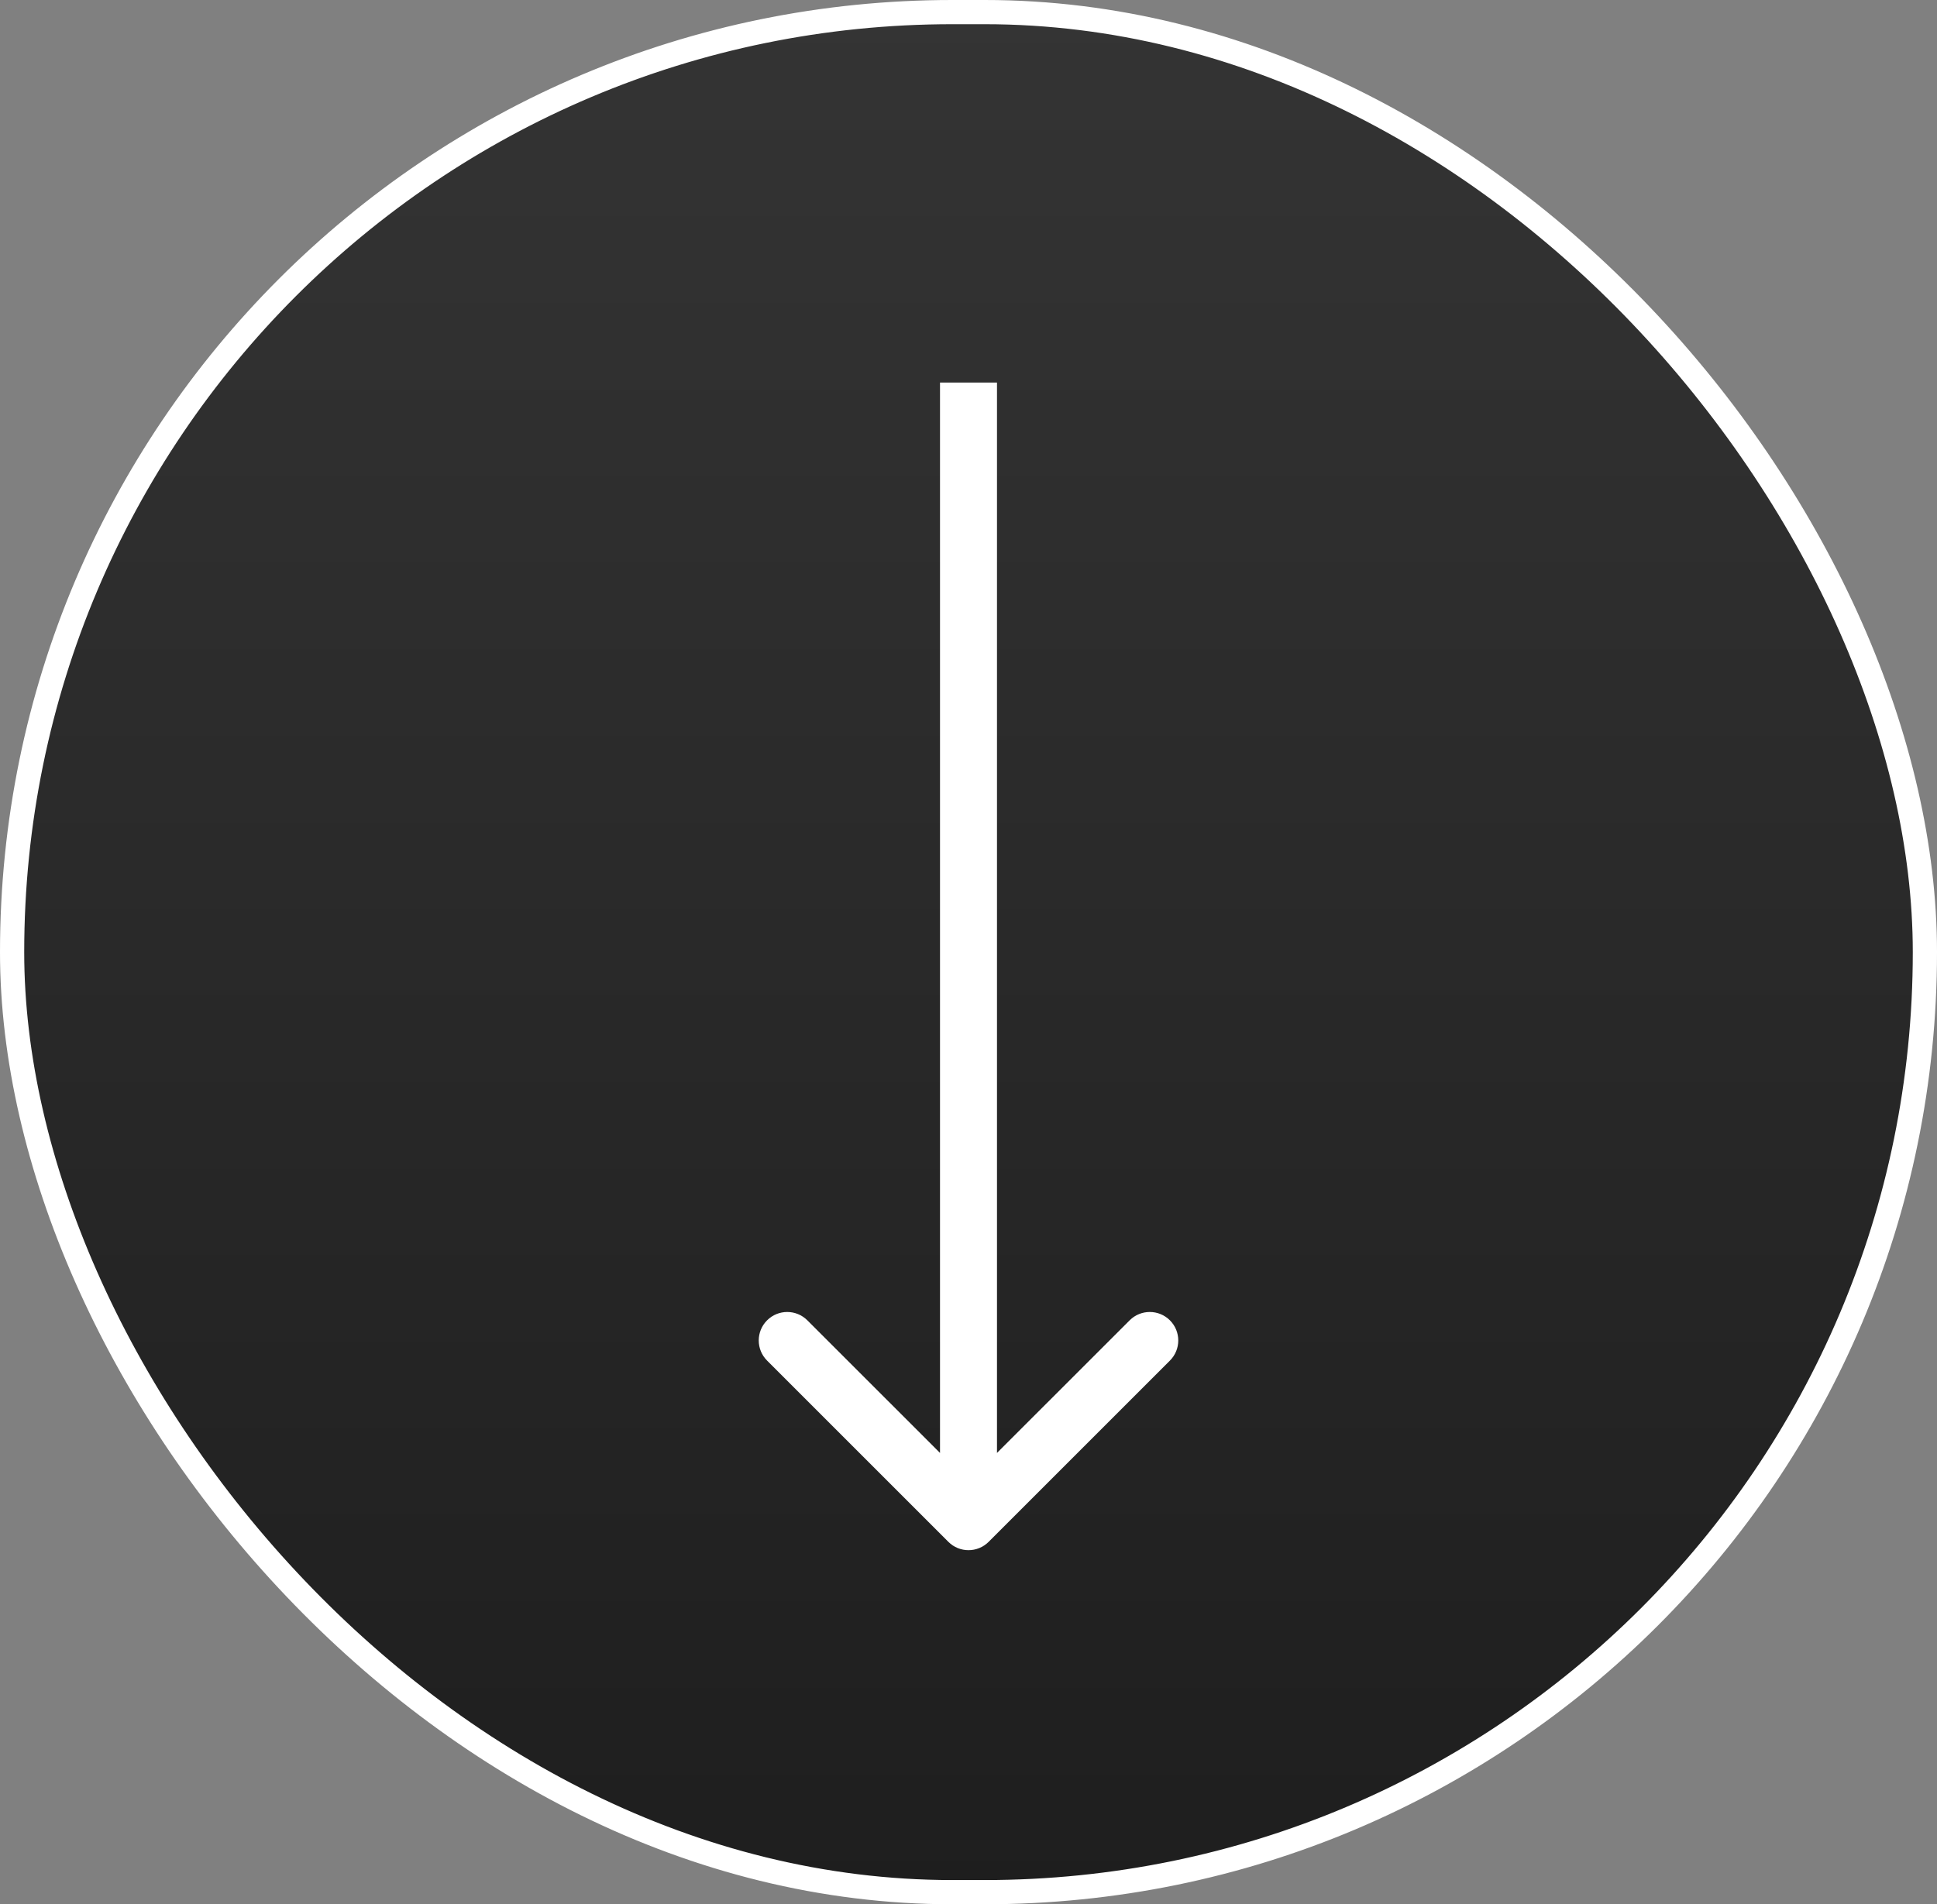
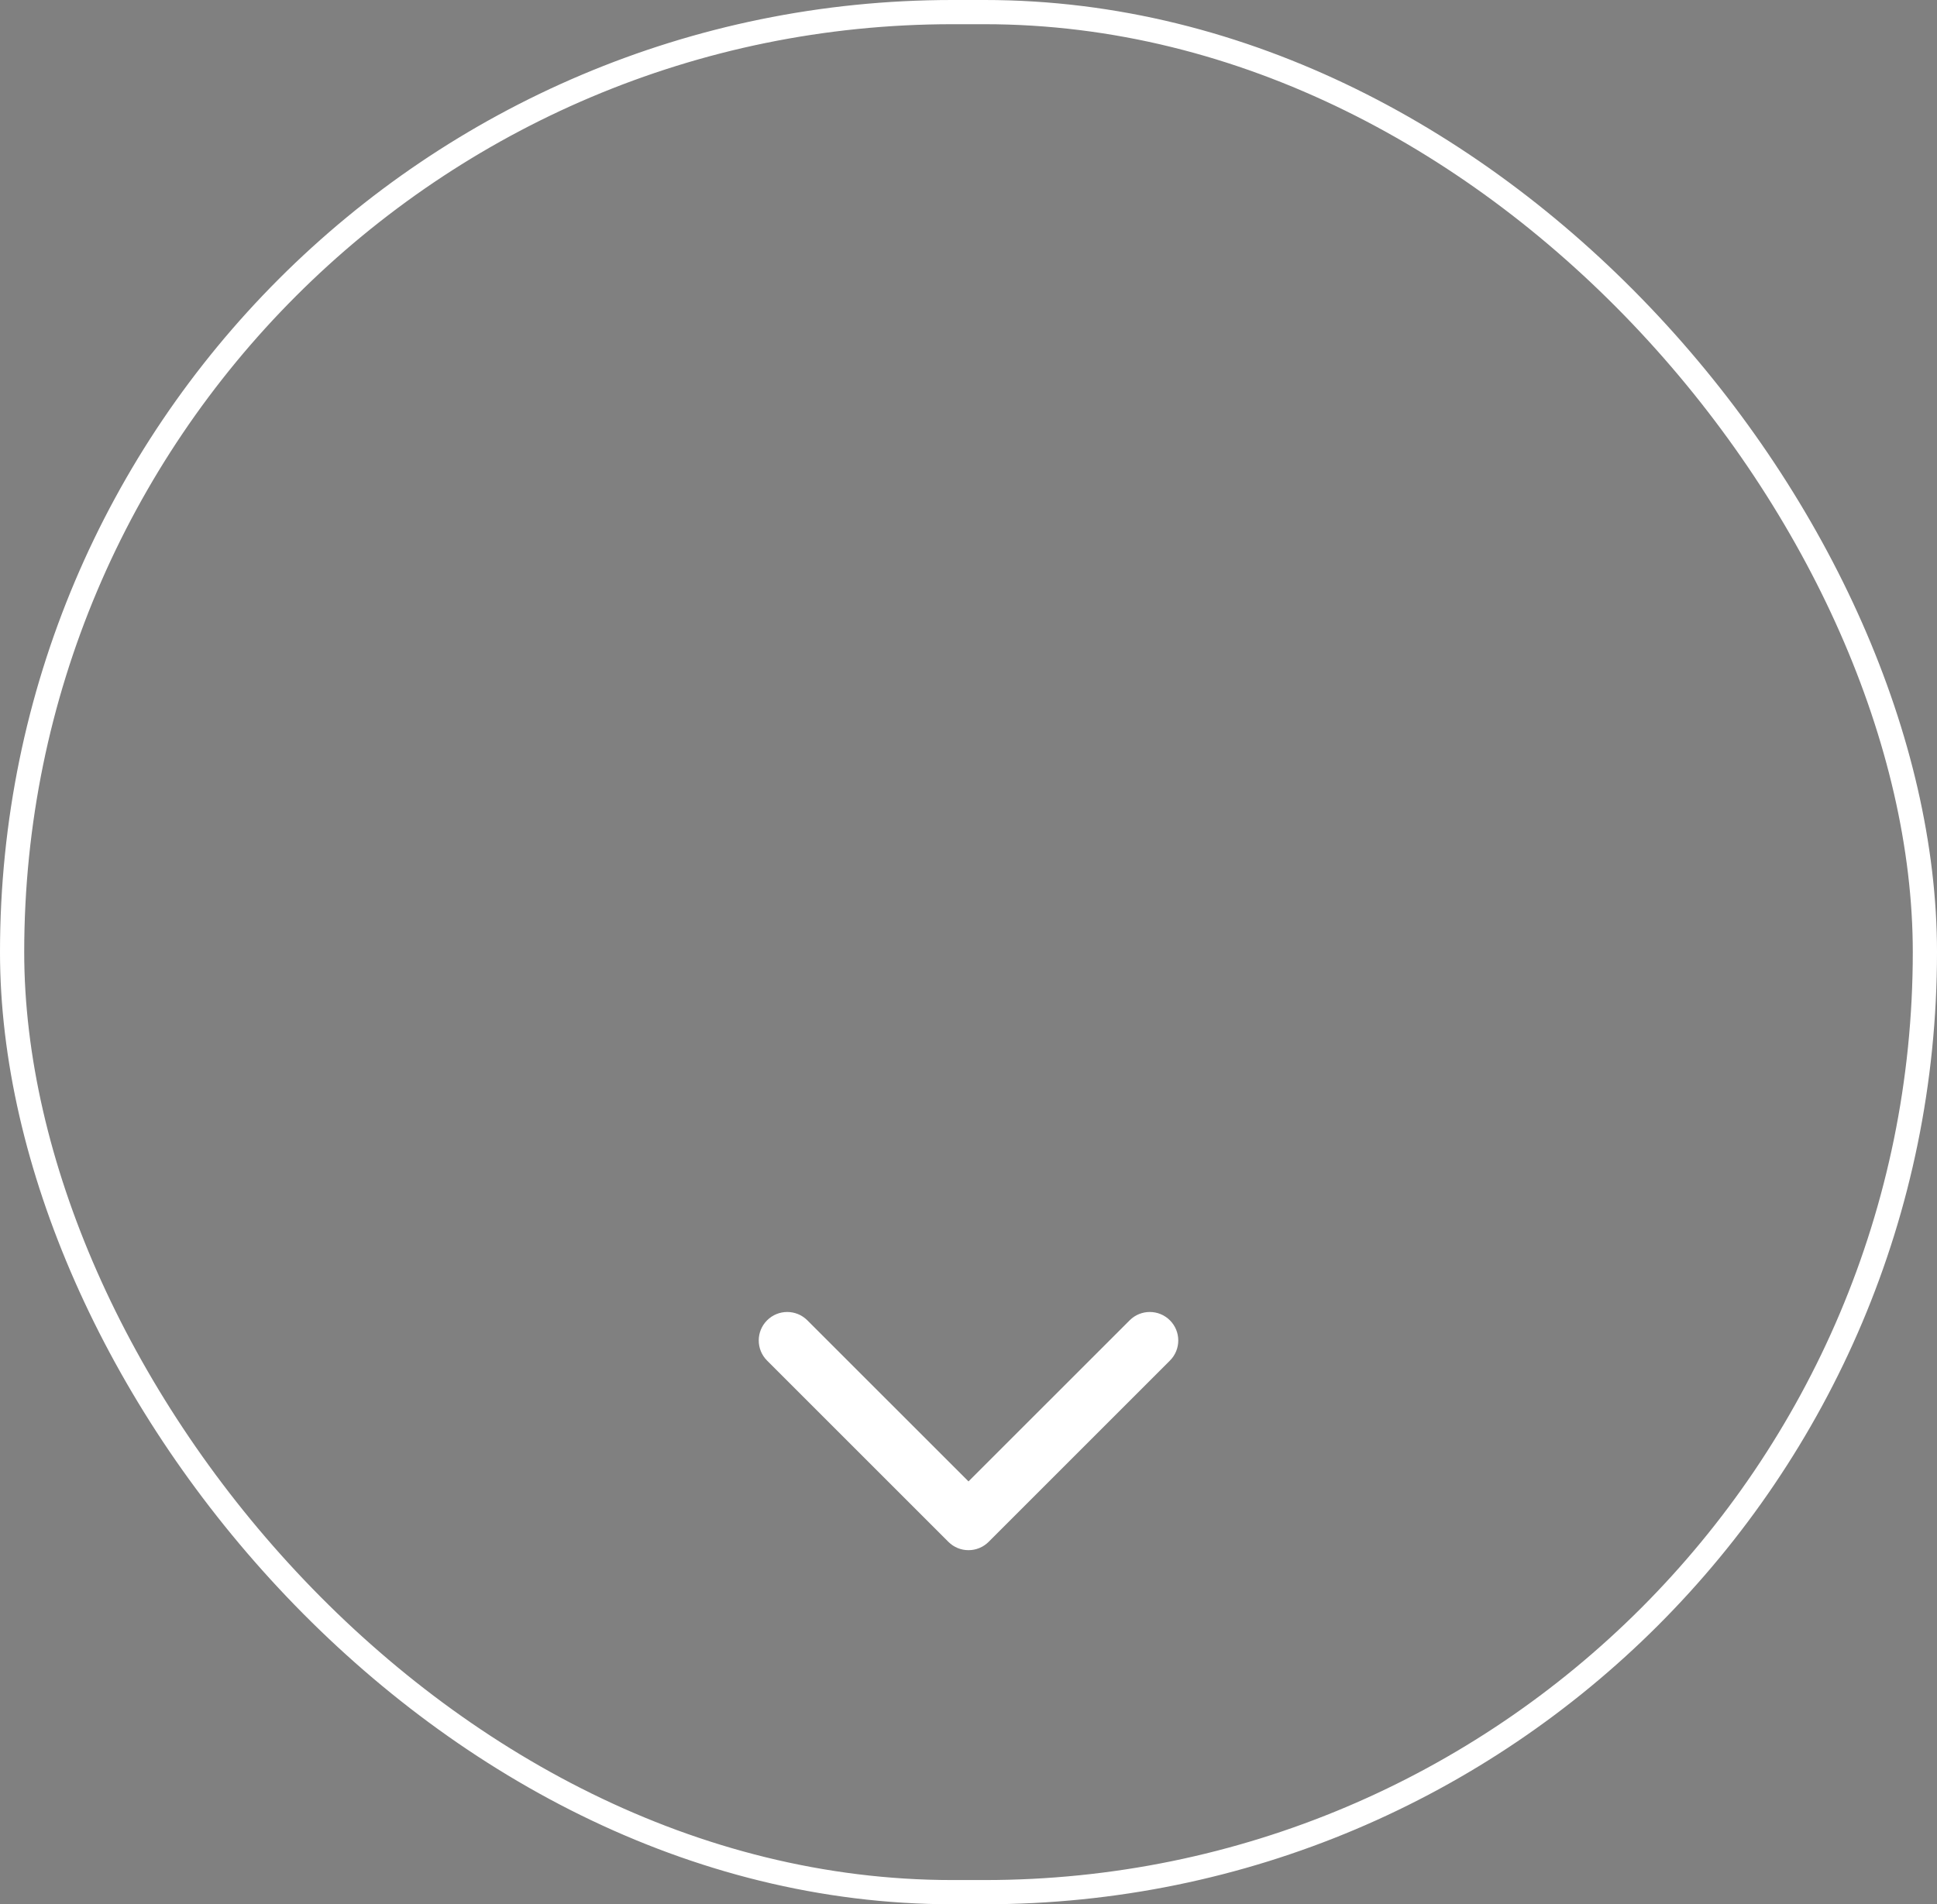
<svg xmlns="http://www.w3.org/2000/svg" width="120" height="118" viewBox="0 0 120 118" fill="none">
  <rect x="0" y="0" width="120" height="118" fill="#808080" stroke="none" />
-   <rect x="0.75" y="0.75" width="118.5" height="116.5" rx="58.25" fill="url(#paint0_linear_1_40)" />
  <rect x="0.75" y="0.75" width="118.5" height="116.5" rx="58.25" stroke="white" stroke-width="1.5" />
-   <path d="M58.752 95.542C59.441 96.231 60.559 96.231 61.248 95.542L72.478 84.311C73.168 83.622 73.168 82.505 72.478 81.816C71.789 81.127 70.672 81.127 69.983 81.816L60 91.798L50.017 81.816C49.328 81.127 48.211 81.127 47.522 81.816C46.833 82.505 46.833 83.622 47.522 84.311L58.752 95.542ZM60 23.706H58.235V94.294H60H61.765V23.706H60Z" fill="white" />
+   <path d="M58.752 95.542C59.441 96.231 60.559 96.231 61.248 95.542L72.478 84.311C73.168 83.622 73.168 82.505 72.478 81.816C71.789 81.127 70.672 81.127 69.983 81.816L60 91.798L50.017 81.816C49.328 81.127 48.211 81.127 47.522 81.816C46.833 82.505 46.833 83.622 47.522 84.311L58.752 95.542ZM60 23.706H58.235H60H61.765V23.706H60Z" fill="white" />
  <defs>
    <linearGradient id="paint0_linear_1_40" x1="60" y1="0" x2="60" y2="118" gradientUnits="userSpaceOnUse">
      <stop stop-color="#343434" />
      <stop offset="1" stop-color="#1E1E1E" />
    </linearGradient>
  </defs>
</svg>